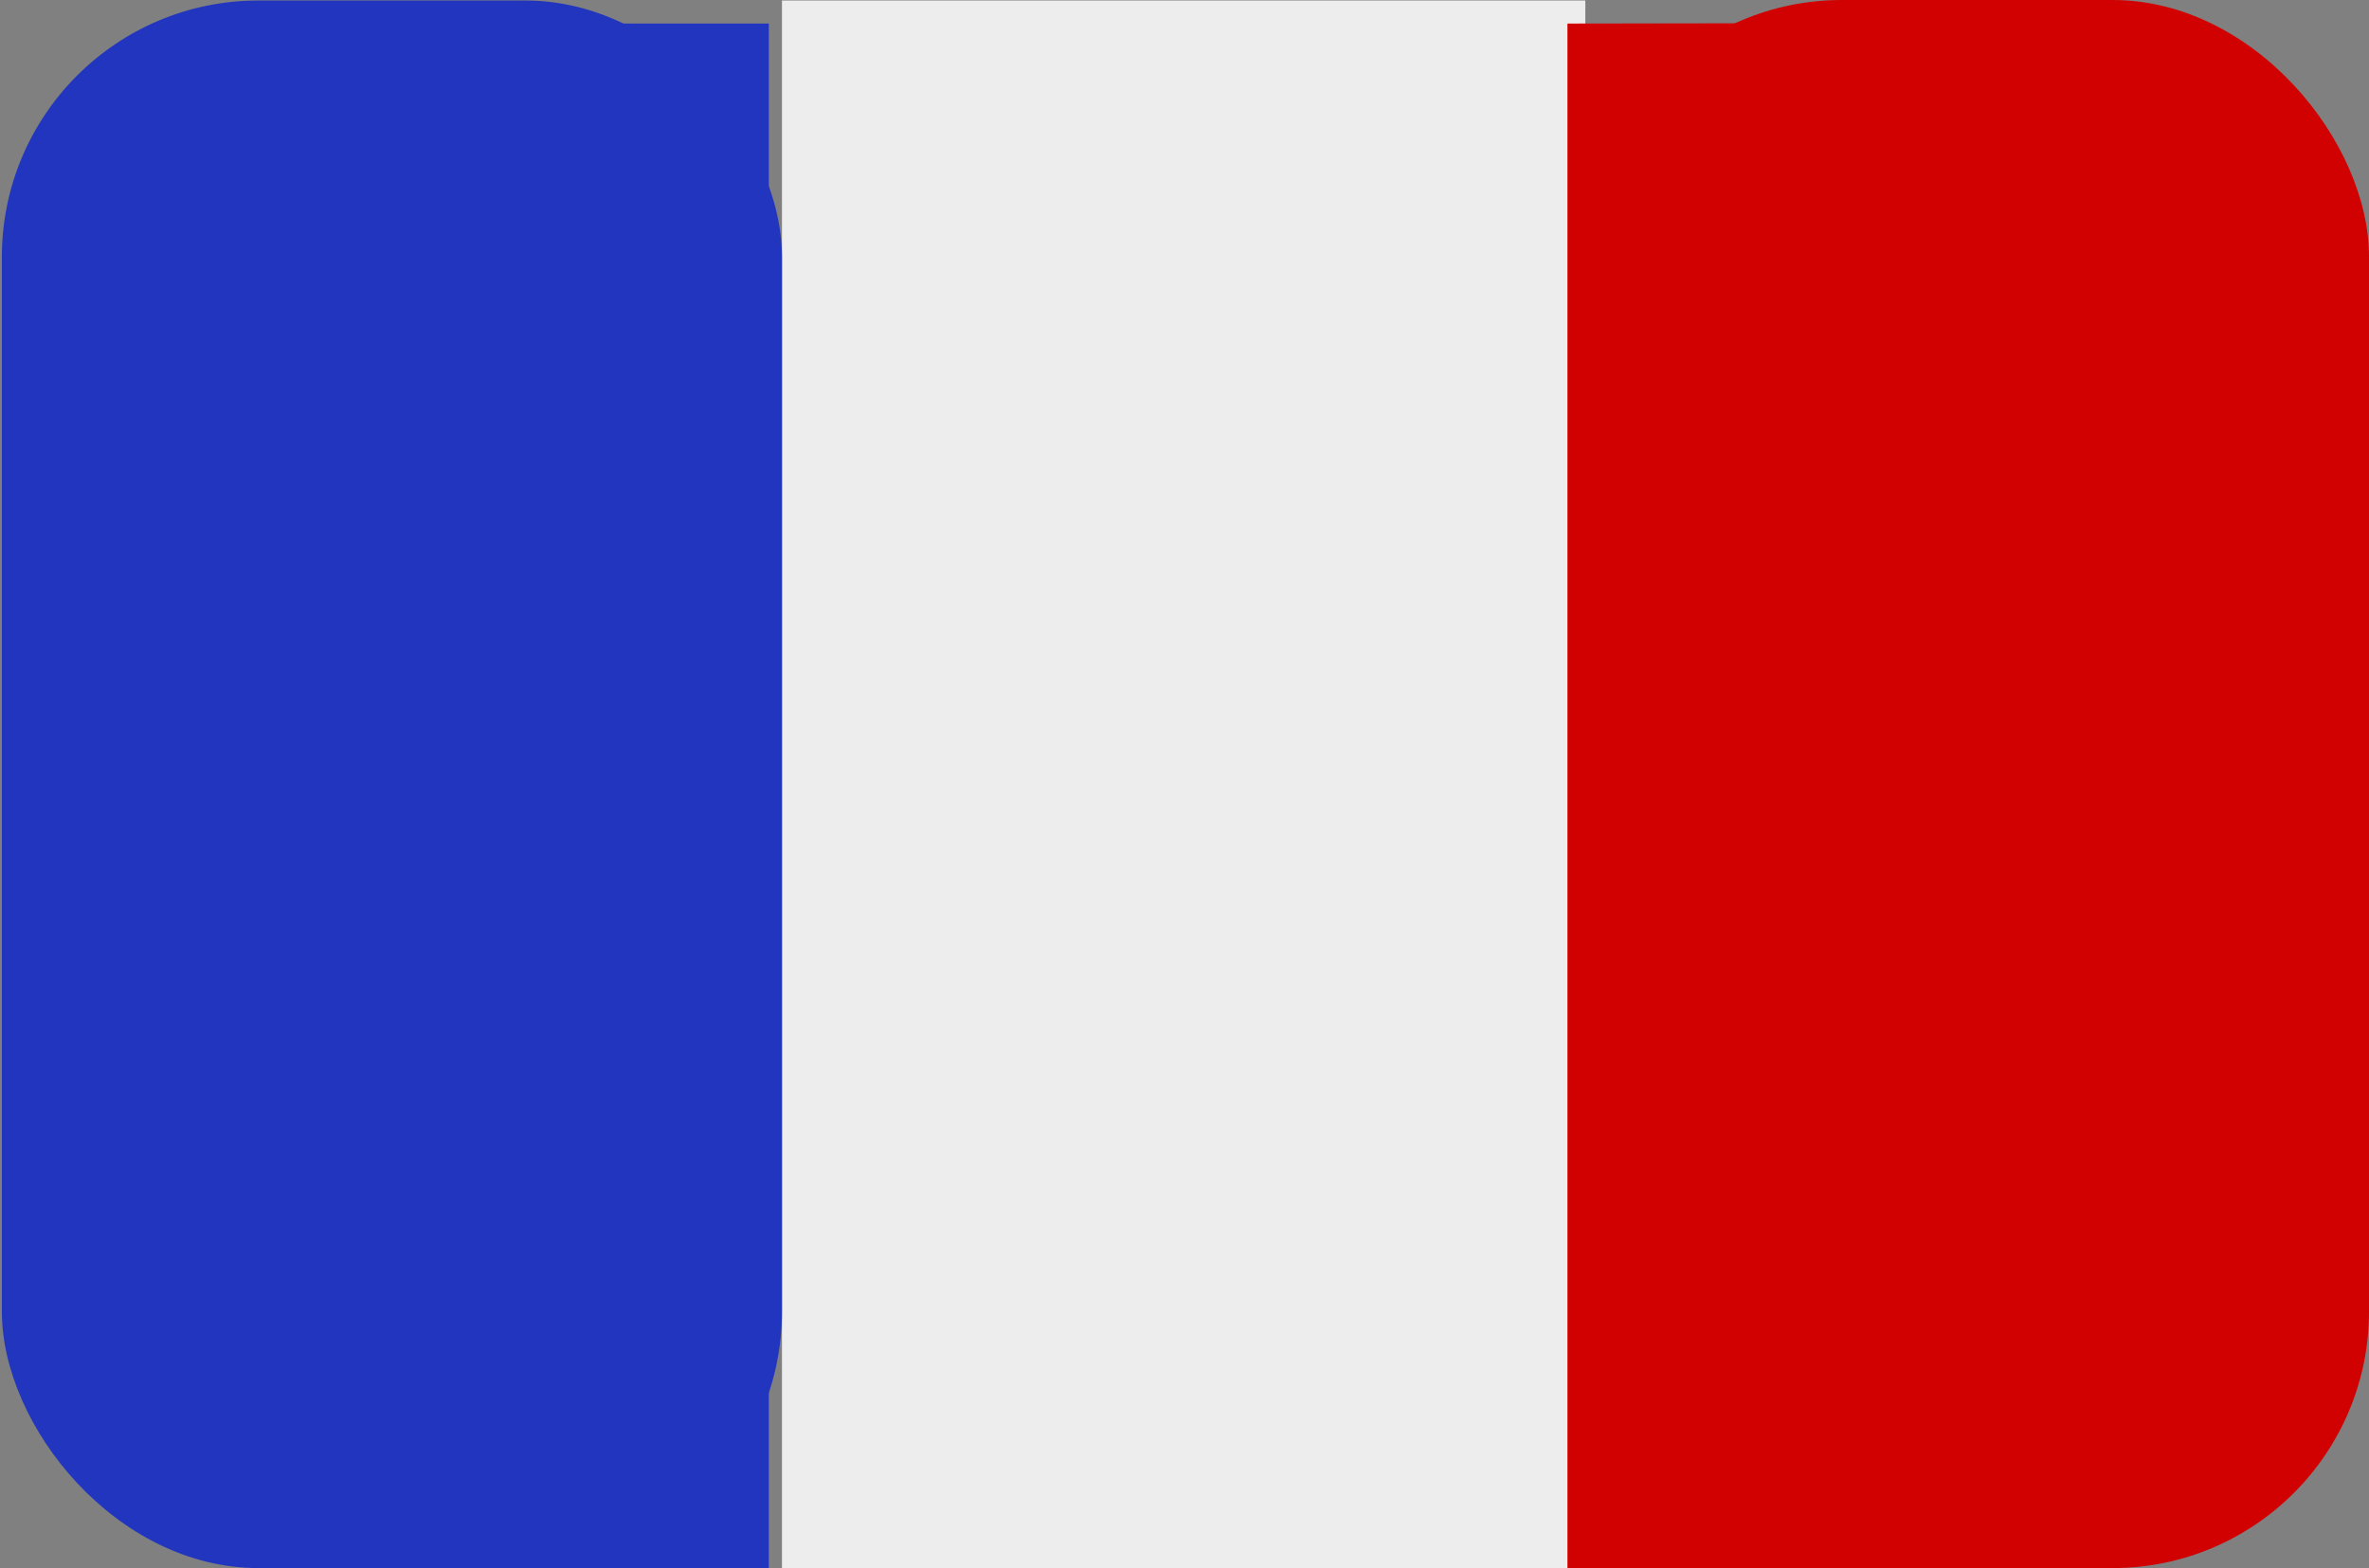
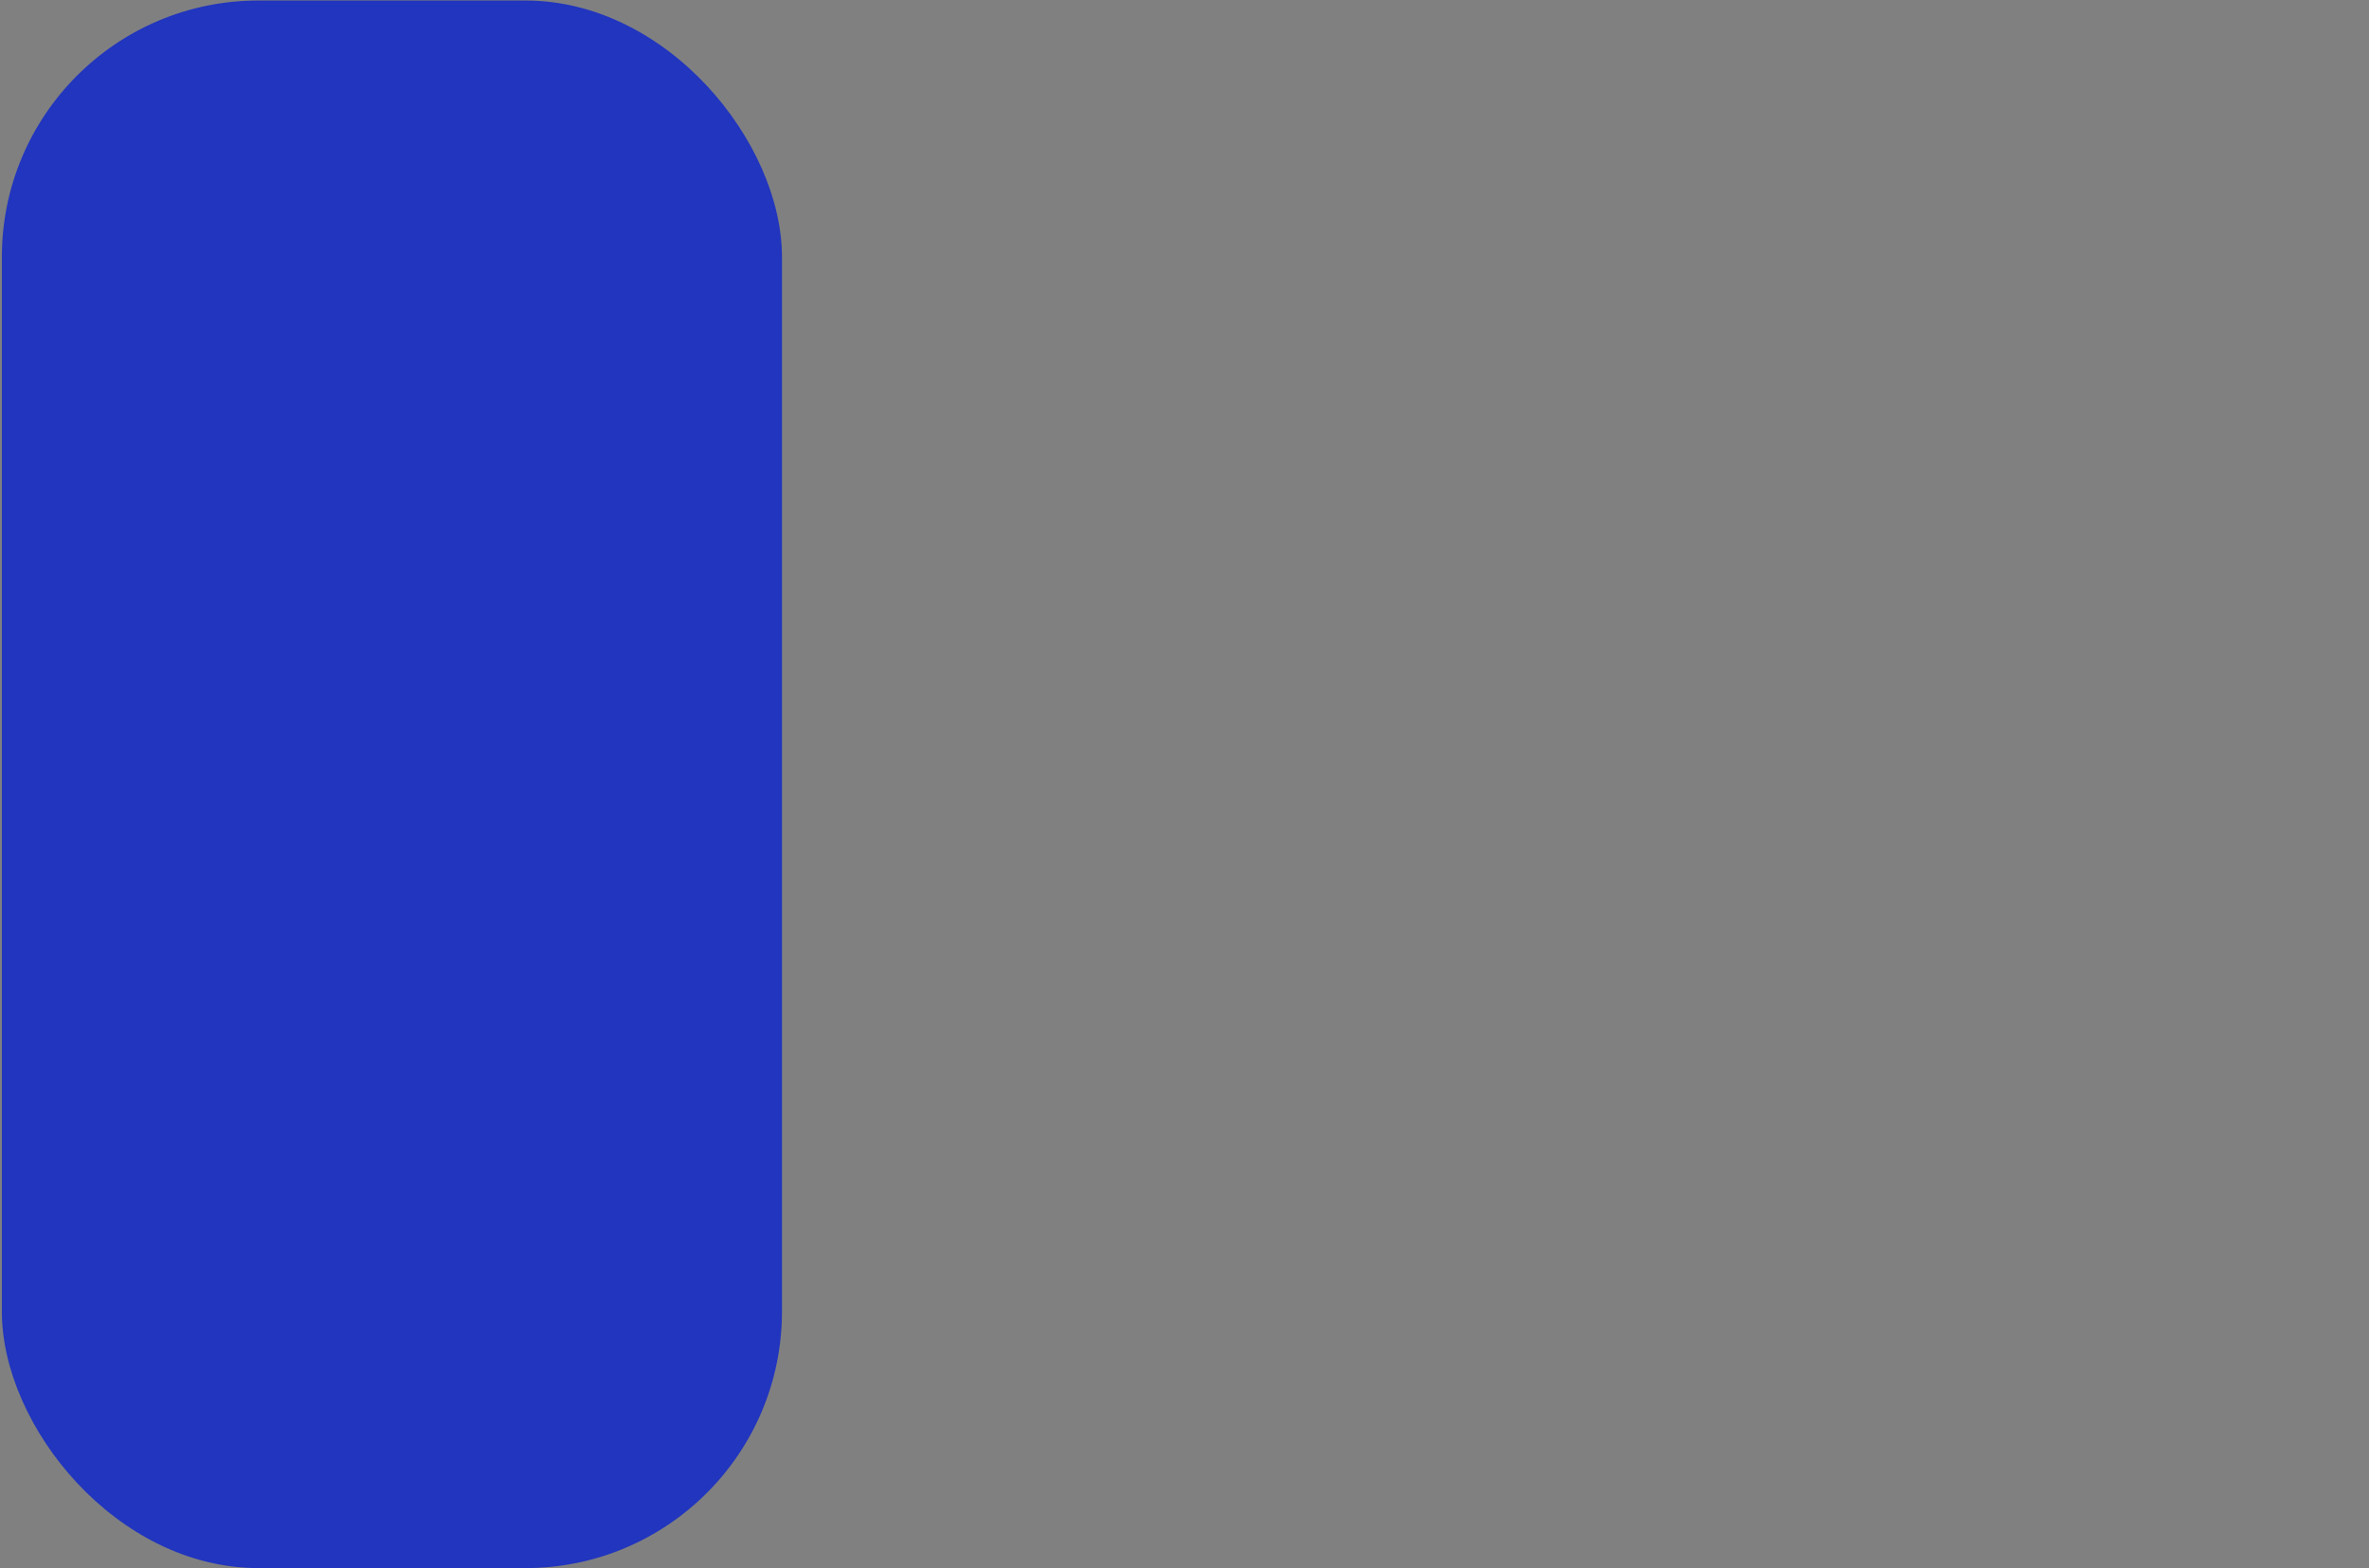
<svg xmlns="http://www.w3.org/2000/svg" id="svg52178" version="1.1" viewBox="0 0 36.936 24.453" height="24.453mm" width="36.936mm">
  <rect x="0" y="0" width="36.936" height="24.453" fill="#808080" stroke="none" />
  <defs id="defs52172" />
  <g transform="translate(-11.77,-14.899)" id="layer1">
-     <rect style="fill:#ededed;stroke-width:0.265" class="cls-24" x="23.962" y="14.907" width="12.525" height="24.445" id="rect27904" />
-     <polygon style="fill:#2135be;fill-opacity:1" class="cls-317" points="2565.57,956.3 2565.57,863.91 2519.6,863.91 2519.49,863.91 2519.49,956.3 2519.6,956.3 " id="polygon27906" transform="matrix(0.105,0,0,0.265,-245.628,-213.67)" />
-     <polygon style="fill:#d00100" class="cls-2" points="2612.91,863.91 2612.91,956.3 2659.09,956.3 2659.09,863.91 2659.09,863.88 " id="polygon27908" transform="matrix(0.114,0,0,0.265,-261.663,-213.67)" />
-     <rect rx="4" ry="4" y="14.899" x="36.488" height="24.453" width="12.218" id="rect52748" style="opacity:1;vector-effect:none;fill:#d00100;fill-opacity:1;stroke:#000000;stroke-width:0;stroke-linecap:butt;stroke-linejoin:miter;stroke-miterlimit:4;stroke-dasharray:none;stroke-dashoffset:0;stroke-opacity:1" />
    <rect ry="4" rx="4" y="14.907" x="11.799" height="24.445" width="12.163" id="rect52750" style="opacity:1;vector-effect:none;fill:#2135be;fill-opacity:1;stroke:#000000;stroke-width:0;stroke-linecap:butt;stroke-linejoin:miter;stroke-miterlimit:4;stroke-dasharray:none;stroke-dashoffset:0;stroke-opacity:1" />
  </g>
</svg>